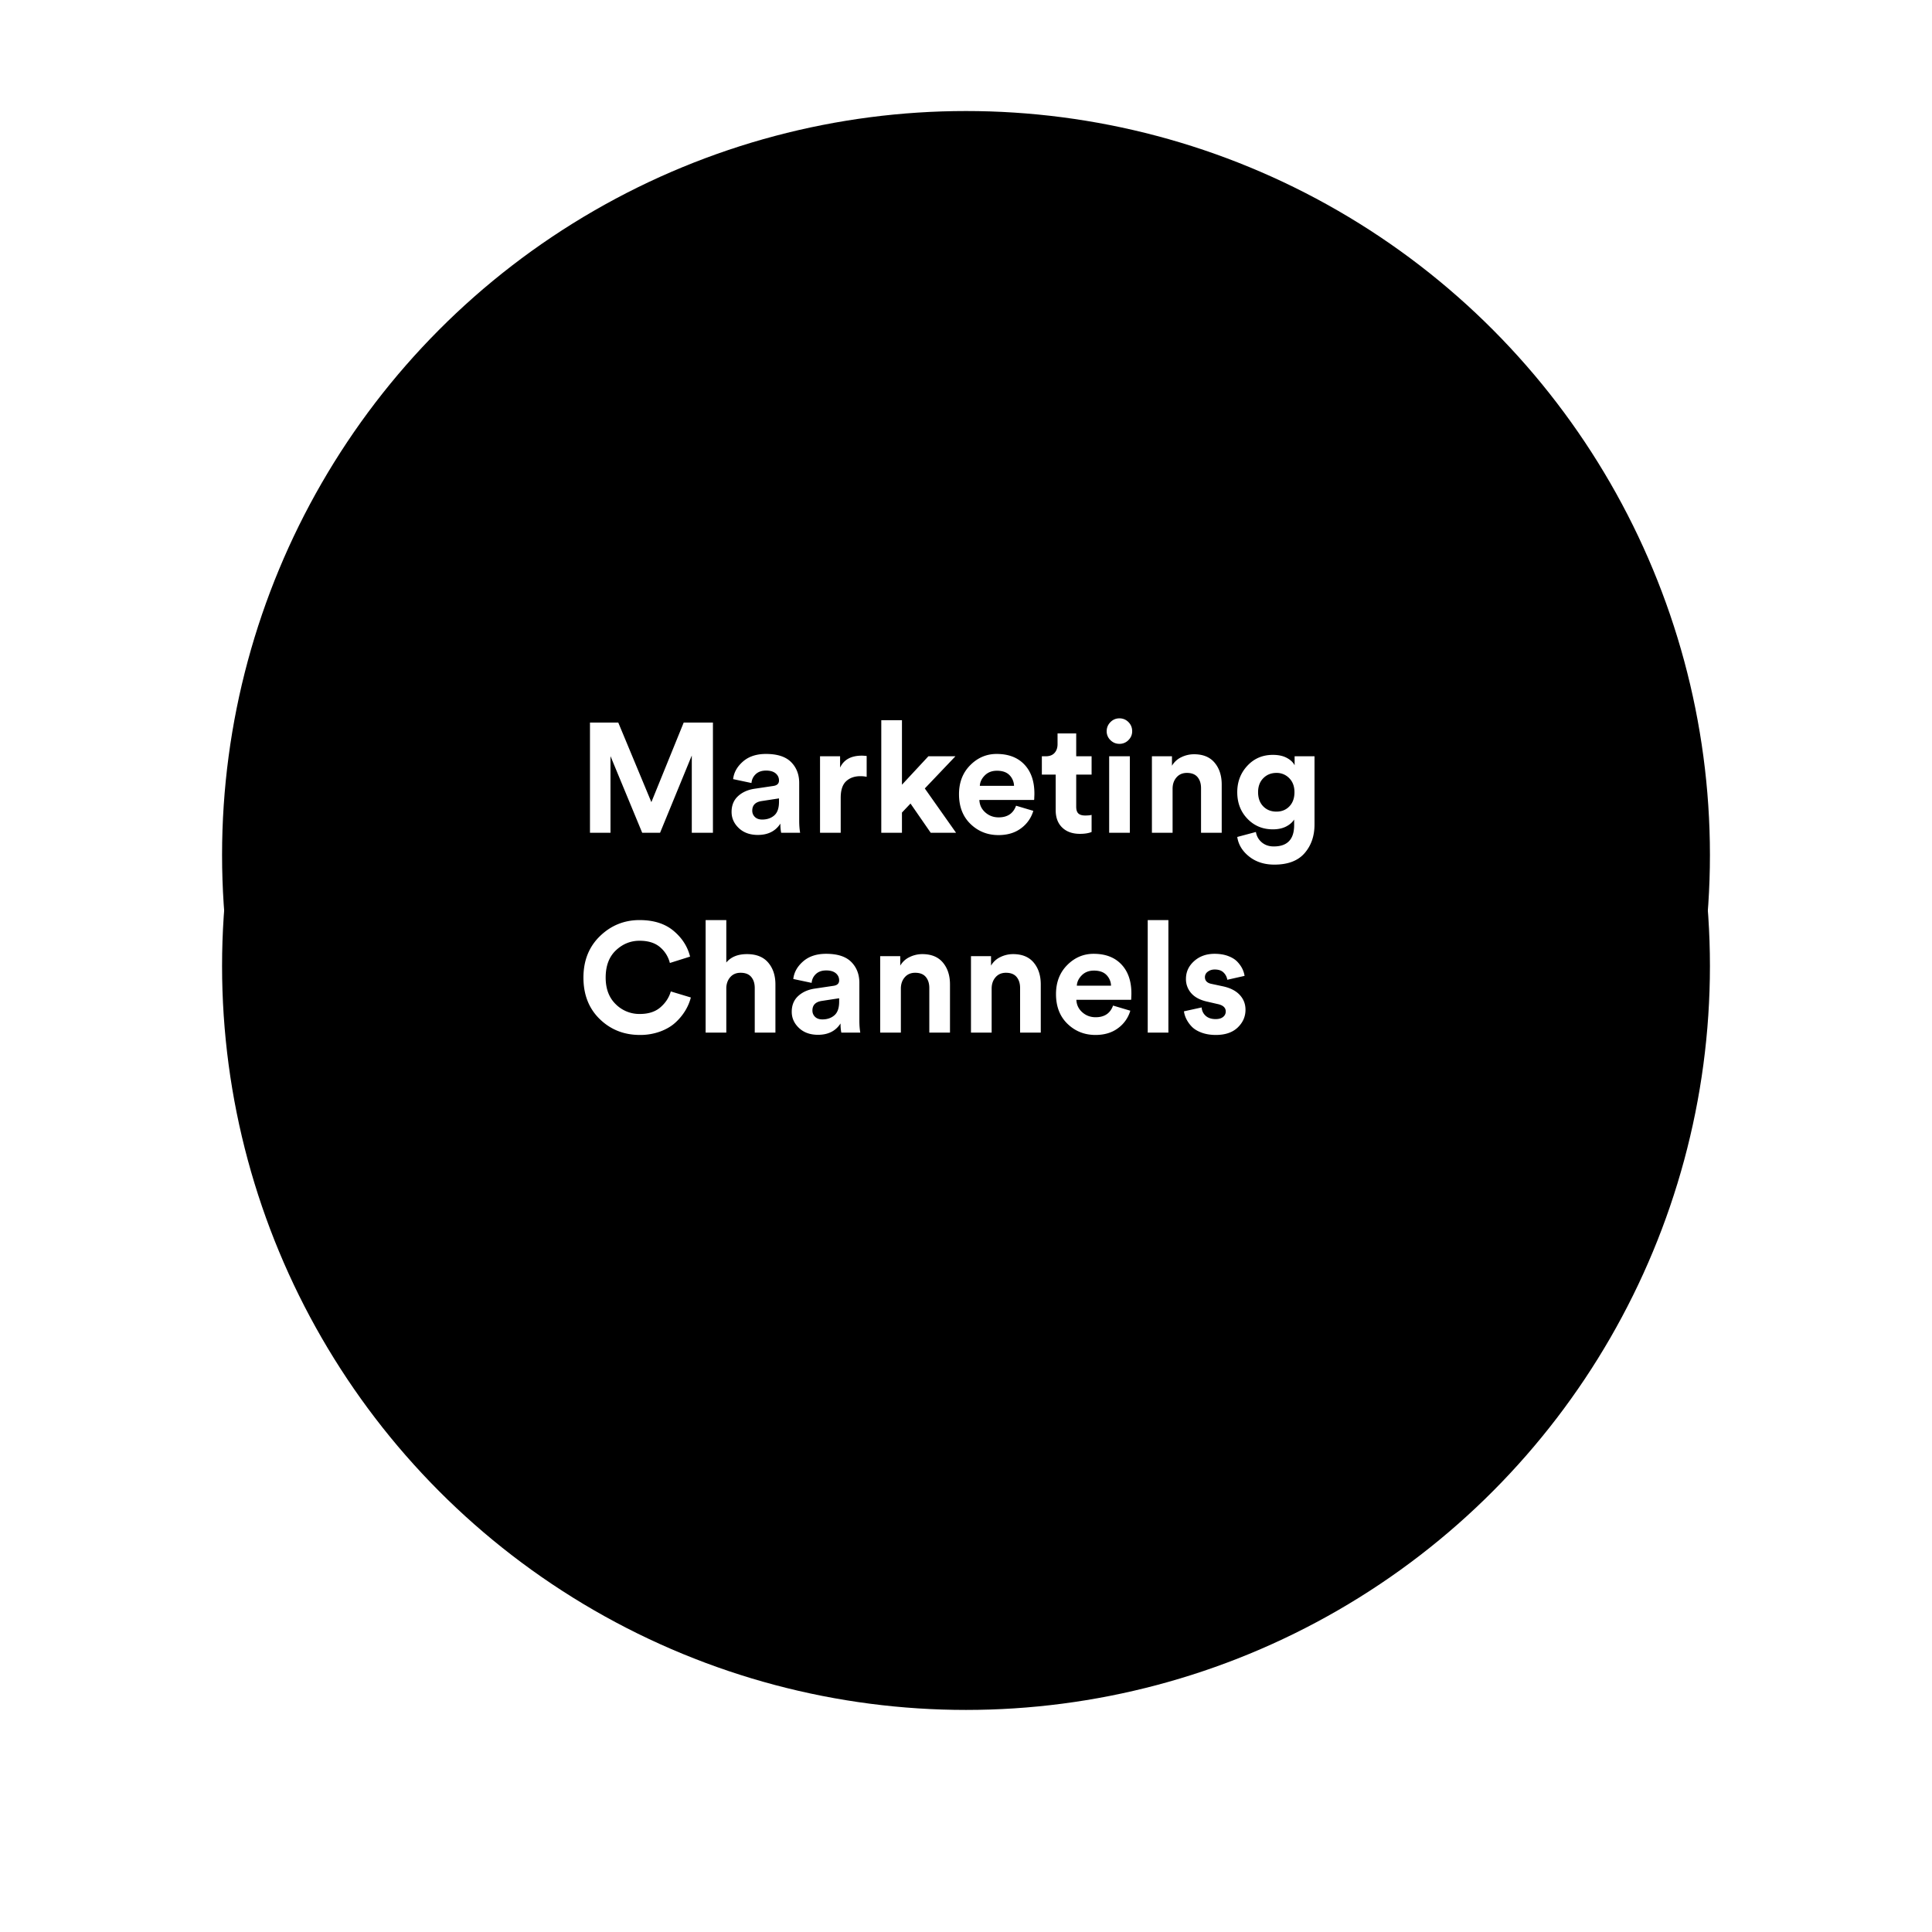
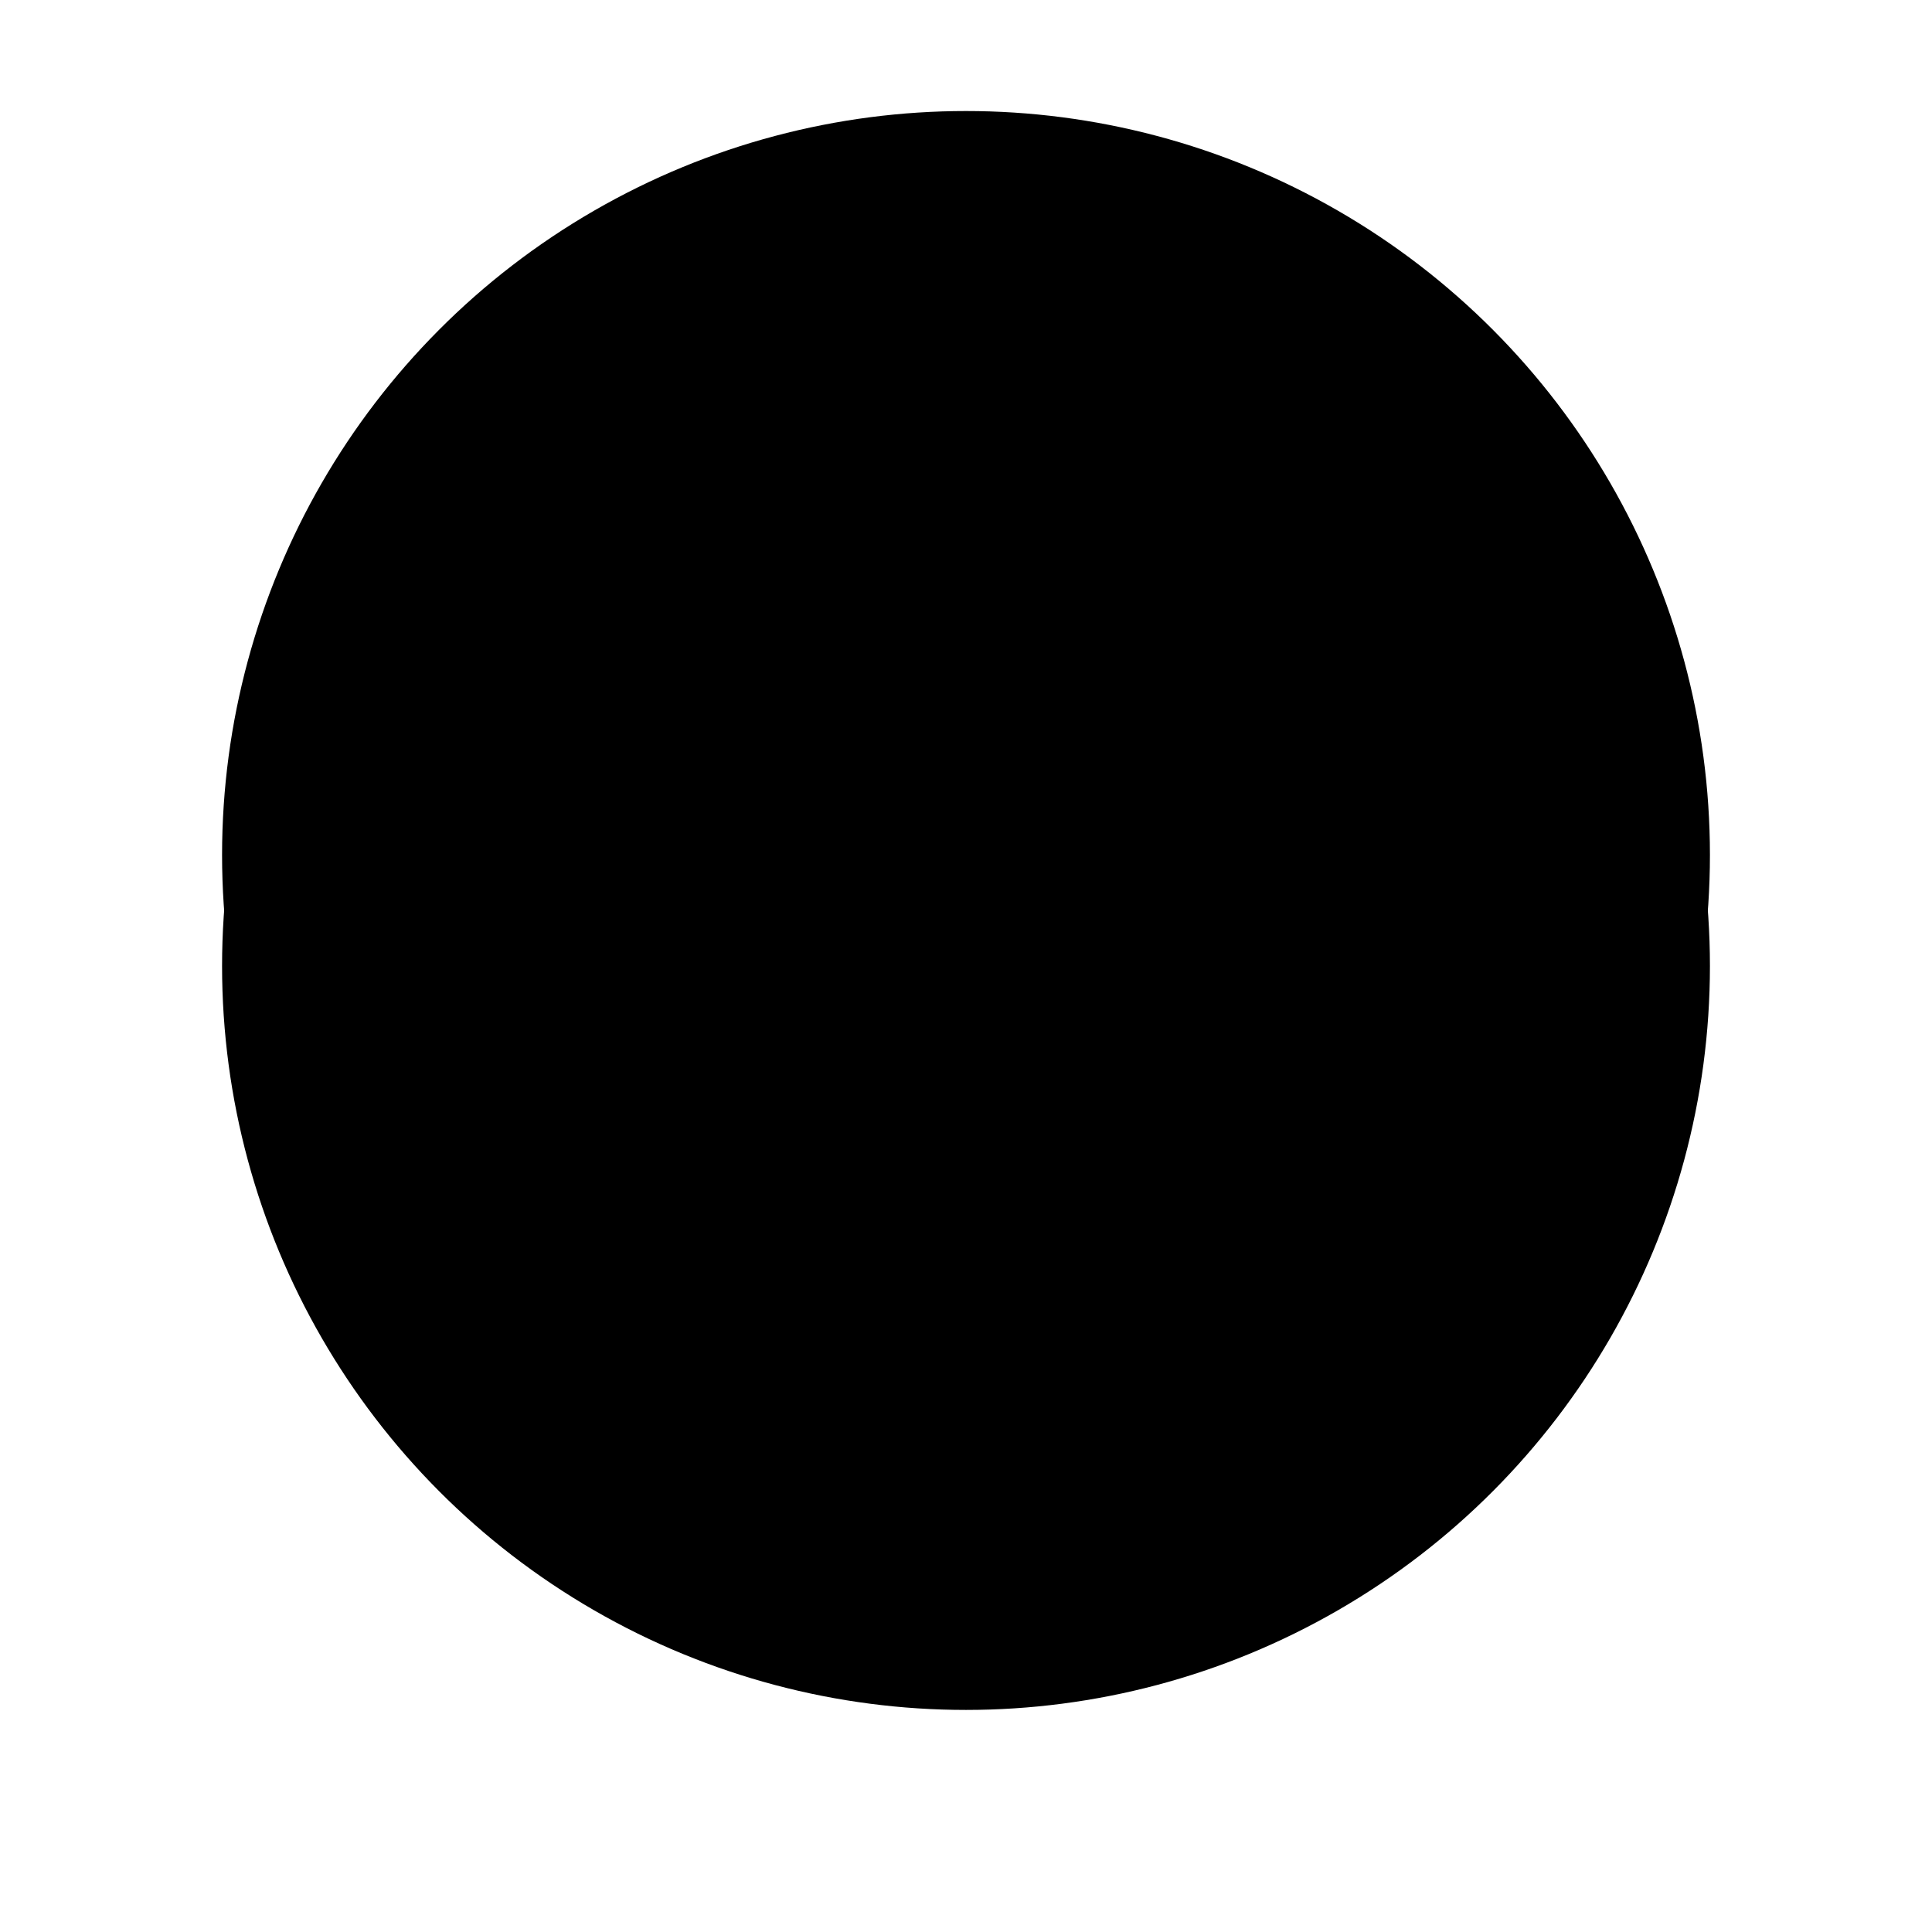
<svg xmlns="http://www.w3.org/2000/svg" xmlns:xlink="http://www.w3.org/1999/xlink" width="174" height="174" viewBox="0 0 174 174">
  <defs>
    <circle id="b" cx="67" cy="67" r="67" />
    <filter id="a" width="152.2%" height="152.2%" x="-26.1%" y="-18.7%" filterUnits="objectBoundingBox">
      <feOffset dy="10" in="SourceAlpha" result="shadowOffsetOuter1" />
      <feGaussianBlur in="shadowOffsetOuter1" result="shadowBlurOuter1" stdDeviation="10" />
      <feColorMatrix in="shadowBlurOuter1" values="0 0 0 0 0 0 0 0 0 0 0 0 0 0 0 0 0 0 0.245 0" />
    </filter>
  </defs>
  <g fill="none" fill-rule="evenodd">
    <g fill="#000" transform="translate(20 10)">
      <use filter="url(#a)" xlink:href="#b" />
      <use xlink:href="#b" />
    </g>
-     <path fill="#FFF" d="M64.208 75h-1.904v-6.958L59.448 75h-1.61l-2.856-6.902V75h-1.848v-9.926h2.548l2.982 7.168 2.912-7.168h2.632V75zm1.68-1.876c0-.588.191-1.06.574-1.414.383-.355.877-.579 1.484-.672l1.694-.252c.345-.047.518-.21.518-.49 0-.261-.1-.476-.301-.644-.2-.168-.488-.252-.861-.252-.392 0-.702.107-.931.322-.229.215-.357.48-.385.798l-1.652-.35c.065-.597.36-1.125.882-1.582.523-.457 1.213-.686 2.072-.686 1.027 0 1.783.245 2.268.735.485.49.728 1.118.728 1.883v3.388c0 .41.028.775.084 1.092h-1.708a3.88 3.88 0 0 1-.07-.826c-.439.681-1.115 1.022-2.03 1.022-.71 0-1.281-.205-1.715-.616-.434-.41-.651-.896-.651-1.456zm2.758.686c.439 0 .8-.124 1.085-.371.285-.247.427-.656.427-1.225v-.308l-1.554.238c-.57.084-.854.373-.854.868 0 .224.08.413.238.567.159.154.378.231.658.231zm9.408-5.726v1.876a2.849 2.849 0 0 0-.56-.056c-.532 0-.961.152-1.288.455-.327.303-.49.8-.49 1.491V75h-1.862v-6.888h1.806v1.022c.336-.719.99-1.078 1.96-1.078.103 0 .247.01.434.028zm7.994.028L83.29 71.01 86.104 75h-2.282l-1.82-2.632-.77.812V75H79.37V64.864h1.862v5.81l2.38-2.562h2.436zm2.198 2.66h3.08a1.43 1.43 0 0 0-.413-.966c-.257-.261-.632-.392-1.127-.392-.448 0-.812.14-1.092.42-.28.28-.43.593-.448.938zm3.262 1.792l1.554.462a2.97 2.97 0 0 1-1.099 1.568c-.546.41-1.225.616-2.037.616-.99 0-1.83-.334-2.52-1.001-.69-.667-1.036-1.561-1.036-2.681 0-1.064.336-1.934 1.008-2.611.672-.677 1.465-1.015 2.38-1.015 1.064 0 1.897.317 2.499.952.602.635.903 1.507.903 2.618 0 .075-.002.159-.007.252a4.711 4.711 0 0 0-.007.224l-.014.098h-4.928c.019.448.196.821.532 1.12.336.299.737.448 1.204.448.793 0 1.316-.35 1.568-1.05zm5.418-6.51v2.058h1.386v1.652h-1.386v2.884c0 .29.065.495.196.616.13.121.336.182.616.182.252 0 .443-.019.574-.056v1.54c-.27.112-.62.168-1.05.168-.672 0-1.204-.189-1.596-.567-.392-.378-.588-.898-.588-1.561v-3.206h-1.246v-1.652h.35c.345 0 .609-.1.791-.301.182-.2.273-.464.273-.791v-.966h1.68zm4.83 8.946h-1.862v-6.888h1.862V75zm-2.086-9.142c0-.317.112-.59.336-.819.224-.229.495-.343.812-.343.317 0 .588.112.812.336.224.224.336.5.336.826 0 .308-.112.574-.336.798a1.106 1.106 0 0 1-.812.336c-.317 0-.588-.112-.812-.336a1.09 1.09 0 0 1-.336-.798zm5.936 5.18V75h-1.862v-6.888h1.806v.854a1.92 1.92 0 0 1 .84-.77 2.589 2.589 0 0 1 1.148-.266c.812 0 1.43.254 1.855.763.425.509.637 1.164.637 1.967V75h-1.862v-4.018c0-.41-.105-.742-.315-.994-.21-.252-.53-.378-.959-.378-.392 0-.705.135-.938.406-.233.27-.35.611-.35 1.022zm5.824 4.34l1.68-.448c.065.383.243.695.532.938.29.243.649.364 1.078.364 1.223 0 1.834-.64 1.834-1.918v-.504c-.159.252-.401.462-.728.63-.327.168-.723.252-1.19.252-.915 0-1.678-.317-2.289-.952-.611-.635-.917-1.433-.917-2.394 0-.933.303-1.727.91-2.38.607-.653 1.372-.98 2.296-.98.504 0 .924.091 1.26.273.336.182.57.404.7.665v-.812h1.792v6.146c0 1.036-.299 1.897-.896 2.583-.597.686-1.503 1.029-2.716 1.029-.905 0-1.664-.243-2.275-.728s-.968-1.073-1.071-1.764zm3.528-2.282c.476 0 .866-.159 1.169-.476.303-.317.455-.742.455-1.274 0-.523-.156-.943-.469-1.26a1.558 1.558 0 0 0-1.155-.476c-.476 0-.87.159-1.183.476-.313.317-.469.737-.469 1.26 0 .532.154.957.462 1.274.308.317.705.476 1.19.476zM57.628 93.21c-1.428 0-2.632-.476-3.612-1.428s-1.47-2.198-1.47-3.738c0-1.53.497-2.777 1.491-3.738.994-.961 2.182-1.442 3.563-1.442 1.27 0 2.289.322 3.059.966.77.644 1.267 1.419 1.491 2.324l-1.82.574a2.71 2.71 0 0 0-.882-1.421c-.448-.387-1.064-.581-1.848-.581-.812 0-1.524.29-2.135.868-.611.579-.917 1.395-.917 2.45 0 1.008.301 1.806.903 2.394a3.003 3.003 0 0 0 2.177.882c.775 0 1.393-.2 1.855-.602.462-.401.772-.877.931-1.428l1.806.546a4.427 4.427 0 0 1-.497 1.176 4.875 4.875 0 0 1-.889 1.078c-.364.336-.824.607-1.379.812a5.23 5.23 0 0 1-1.827.308zm7.784-4.256V93H63.55V82.864h1.862v3.822c.42-.504 1.04-.756 1.862-.756.84 0 1.477.254 1.911.763.434.509.651 1.164.651 1.967V93h-1.862v-4.018c0-.41-.105-.742-.315-.994-.21-.252-.53-.378-.959-.378-.383 0-.688.126-.917.378-.229.252-.352.574-.371.966zm5.894 2.17c0-.588.191-1.06.574-1.414.383-.355.877-.579 1.484-.672l1.694-.252c.345-.047.518-.21.518-.49 0-.261-.1-.476-.301-.644-.2-.168-.488-.252-.861-.252-.392 0-.702.107-.931.322-.229.215-.357.48-.385.798l-1.652-.35c.065-.597.36-1.125.882-1.582.523-.457 1.213-.686 2.072-.686 1.027 0 1.783.245 2.268.735.485.49.728 1.118.728 1.883v3.388c0 .41.028.775.084 1.092h-1.708a3.88 3.88 0 0 1-.07-.826c-.439.681-1.115 1.022-2.03 1.022-.71 0-1.281-.205-1.715-.616-.434-.41-.651-.896-.651-1.456zm2.758.686c.439 0 .8-.124 1.085-.371.285-.247.427-.656.427-1.225v-.308l-1.554.238c-.57.084-.854.373-.854.868 0 .224.08.413.238.567.159.154.378.231.658.231zm7.07-2.772V93h-1.862v-6.888h1.806v.854a1.92 1.92 0 0 1 .84-.77 2.589 2.589 0 0 1 1.148-.266c.812 0 1.43.254 1.855.763.425.509.637 1.164.637 1.967V93h-1.862v-4.018c0-.41-.105-.742-.315-.994-.21-.252-.53-.378-.959-.378-.392 0-.705.135-.938.406-.233.27-.35.611-.35 1.022zm8.176 0V93h-1.862v-6.888h1.806v.854a1.92 1.92 0 0 1 .84-.77 2.589 2.589 0 0 1 1.148-.266c.812 0 1.43.254 1.855.763.425.509.637 1.164.637 1.967V93h-1.862v-4.018c0-.41-.105-.742-.315-.994-.21-.252-.53-.378-.959-.378-.392 0-.705.135-.938.406-.233.27-.35.611-.35 1.022zm7.672-.266h3.08a1.43 1.43 0 0 0-.413-.966c-.257-.261-.632-.392-1.127-.392-.448 0-.812.14-1.092.42-.28.28-.43.593-.448.938zm3.262 1.792l1.554.462a2.97 2.97 0 0 1-1.099 1.568c-.546.41-1.225.616-2.037.616-.99 0-1.83-.334-2.52-1.001-.69-.667-1.036-1.561-1.036-2.681 0-1.064.336-1.934 1.008-2.611.672-.677 1.465-1.015 2.38-1.015 1.064 0 1.897.317 2.499.952.602.635.903 1.507.903 2.618 0 .075-.002.159-.007.252a4.711 4.711 0 0 0-.007.224l-.014.098H96.94c.019.448.196.821.532 1.12.336.299.737.448 1.204.448.793 0 1.316-.35 1.568-1.05zM105.228 93h-1.862V82.864h1.862V93zm1.4-1.918l1.596-.35c.019.299.138.548.357.749.22.2.52.301.903.301.29 0 .513-.065.672-.196a.61.61 0 0 0 .238-.49c0-.345-.247-.57-.742-.672l-.91-.21c-.644-.14-1.127-.392-1.449-.756a1.9 1.9 0 0 1-.483-1.302c0-.625.245-1.157.735-1.596.49-.439 1.104-.658 1.841-.658.467 0 .877.068 1.232.203s.63.308.826.518c.196.21.345.422.448.637.103.215.168.425.196.63l-1.554.35a1.158 1.158 0 0 0-.329-.644c-.182-.187-.45-.28-.805-.28-.243 0-.45.065-.623.196a.593.593 0 0 0-.259.49c0 .336.21.541.63.616l.98.21c.663.14 1.169.397 1.519.77.35.373.525.821.525 1.344 0 .616-.233 1.148-.7 1.596-.467.448-1.125.672-1.974.672-.485 0-.92-.072-1.302-.217-.383-.145-.679-.331-.889-.56a2.763 2.763 0 0 1-.476-.686 2.255 2.255 0 0 1-.203-.665z" />
  </g>
</svg>